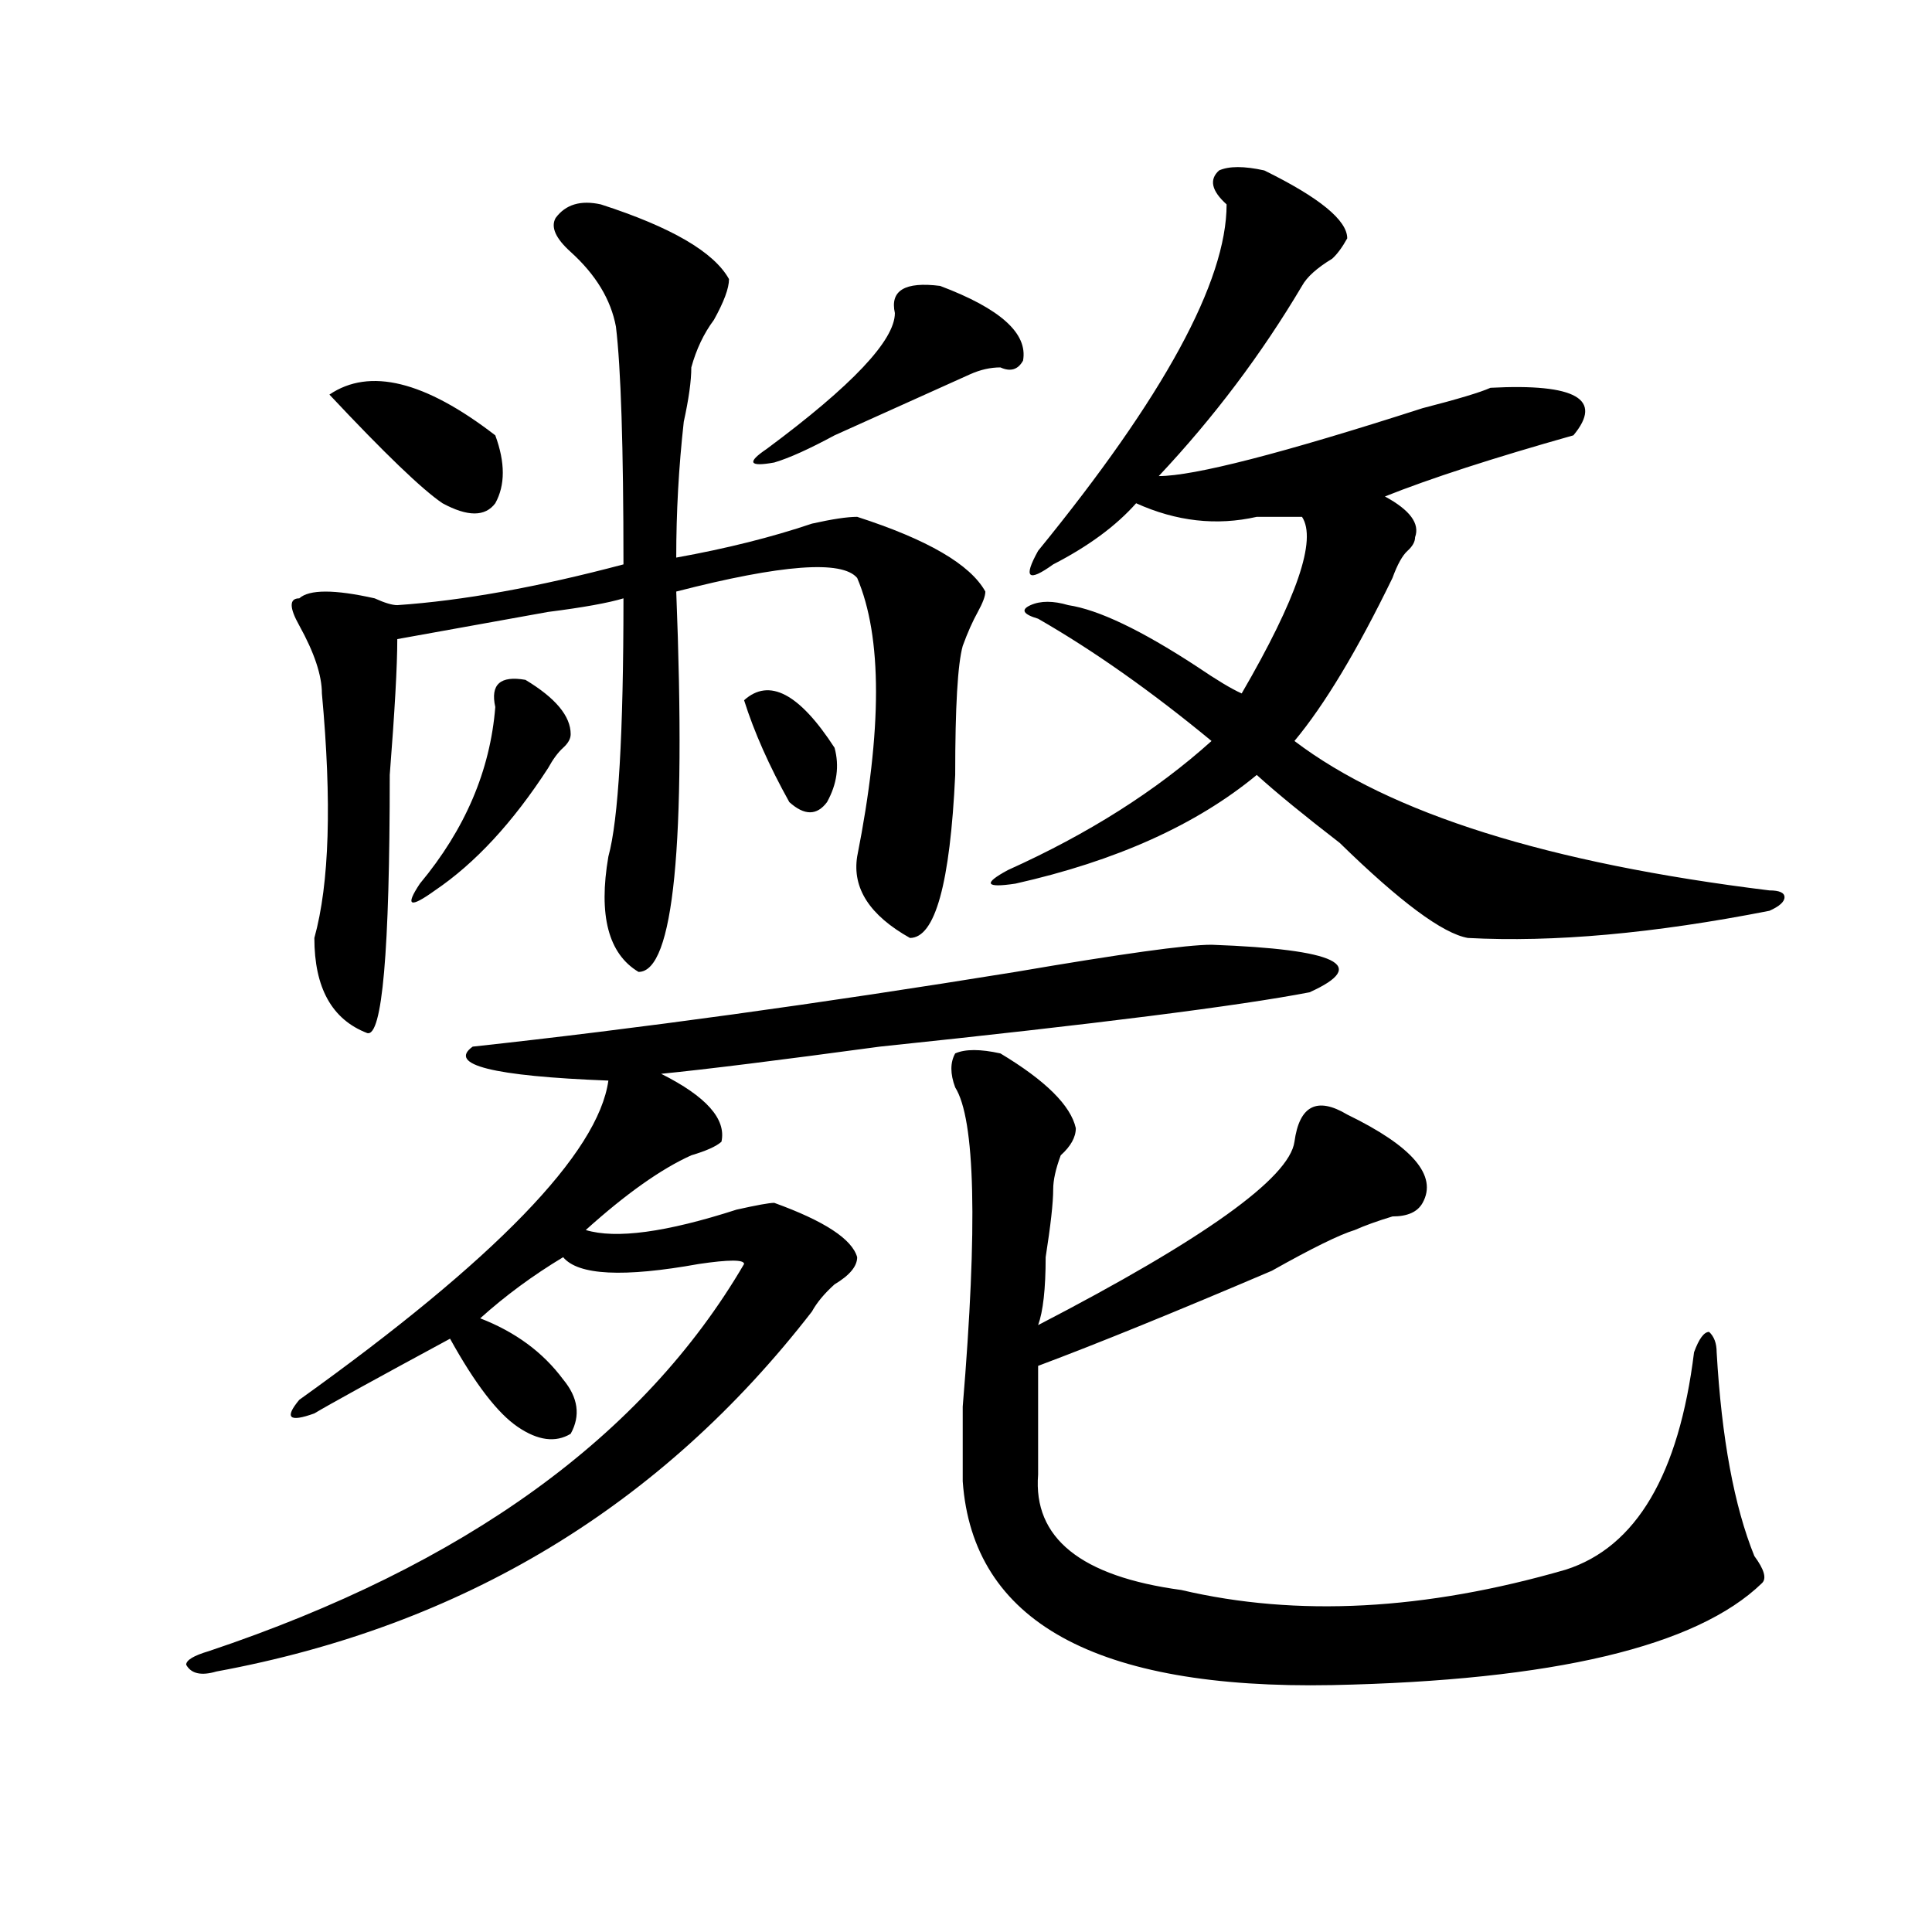
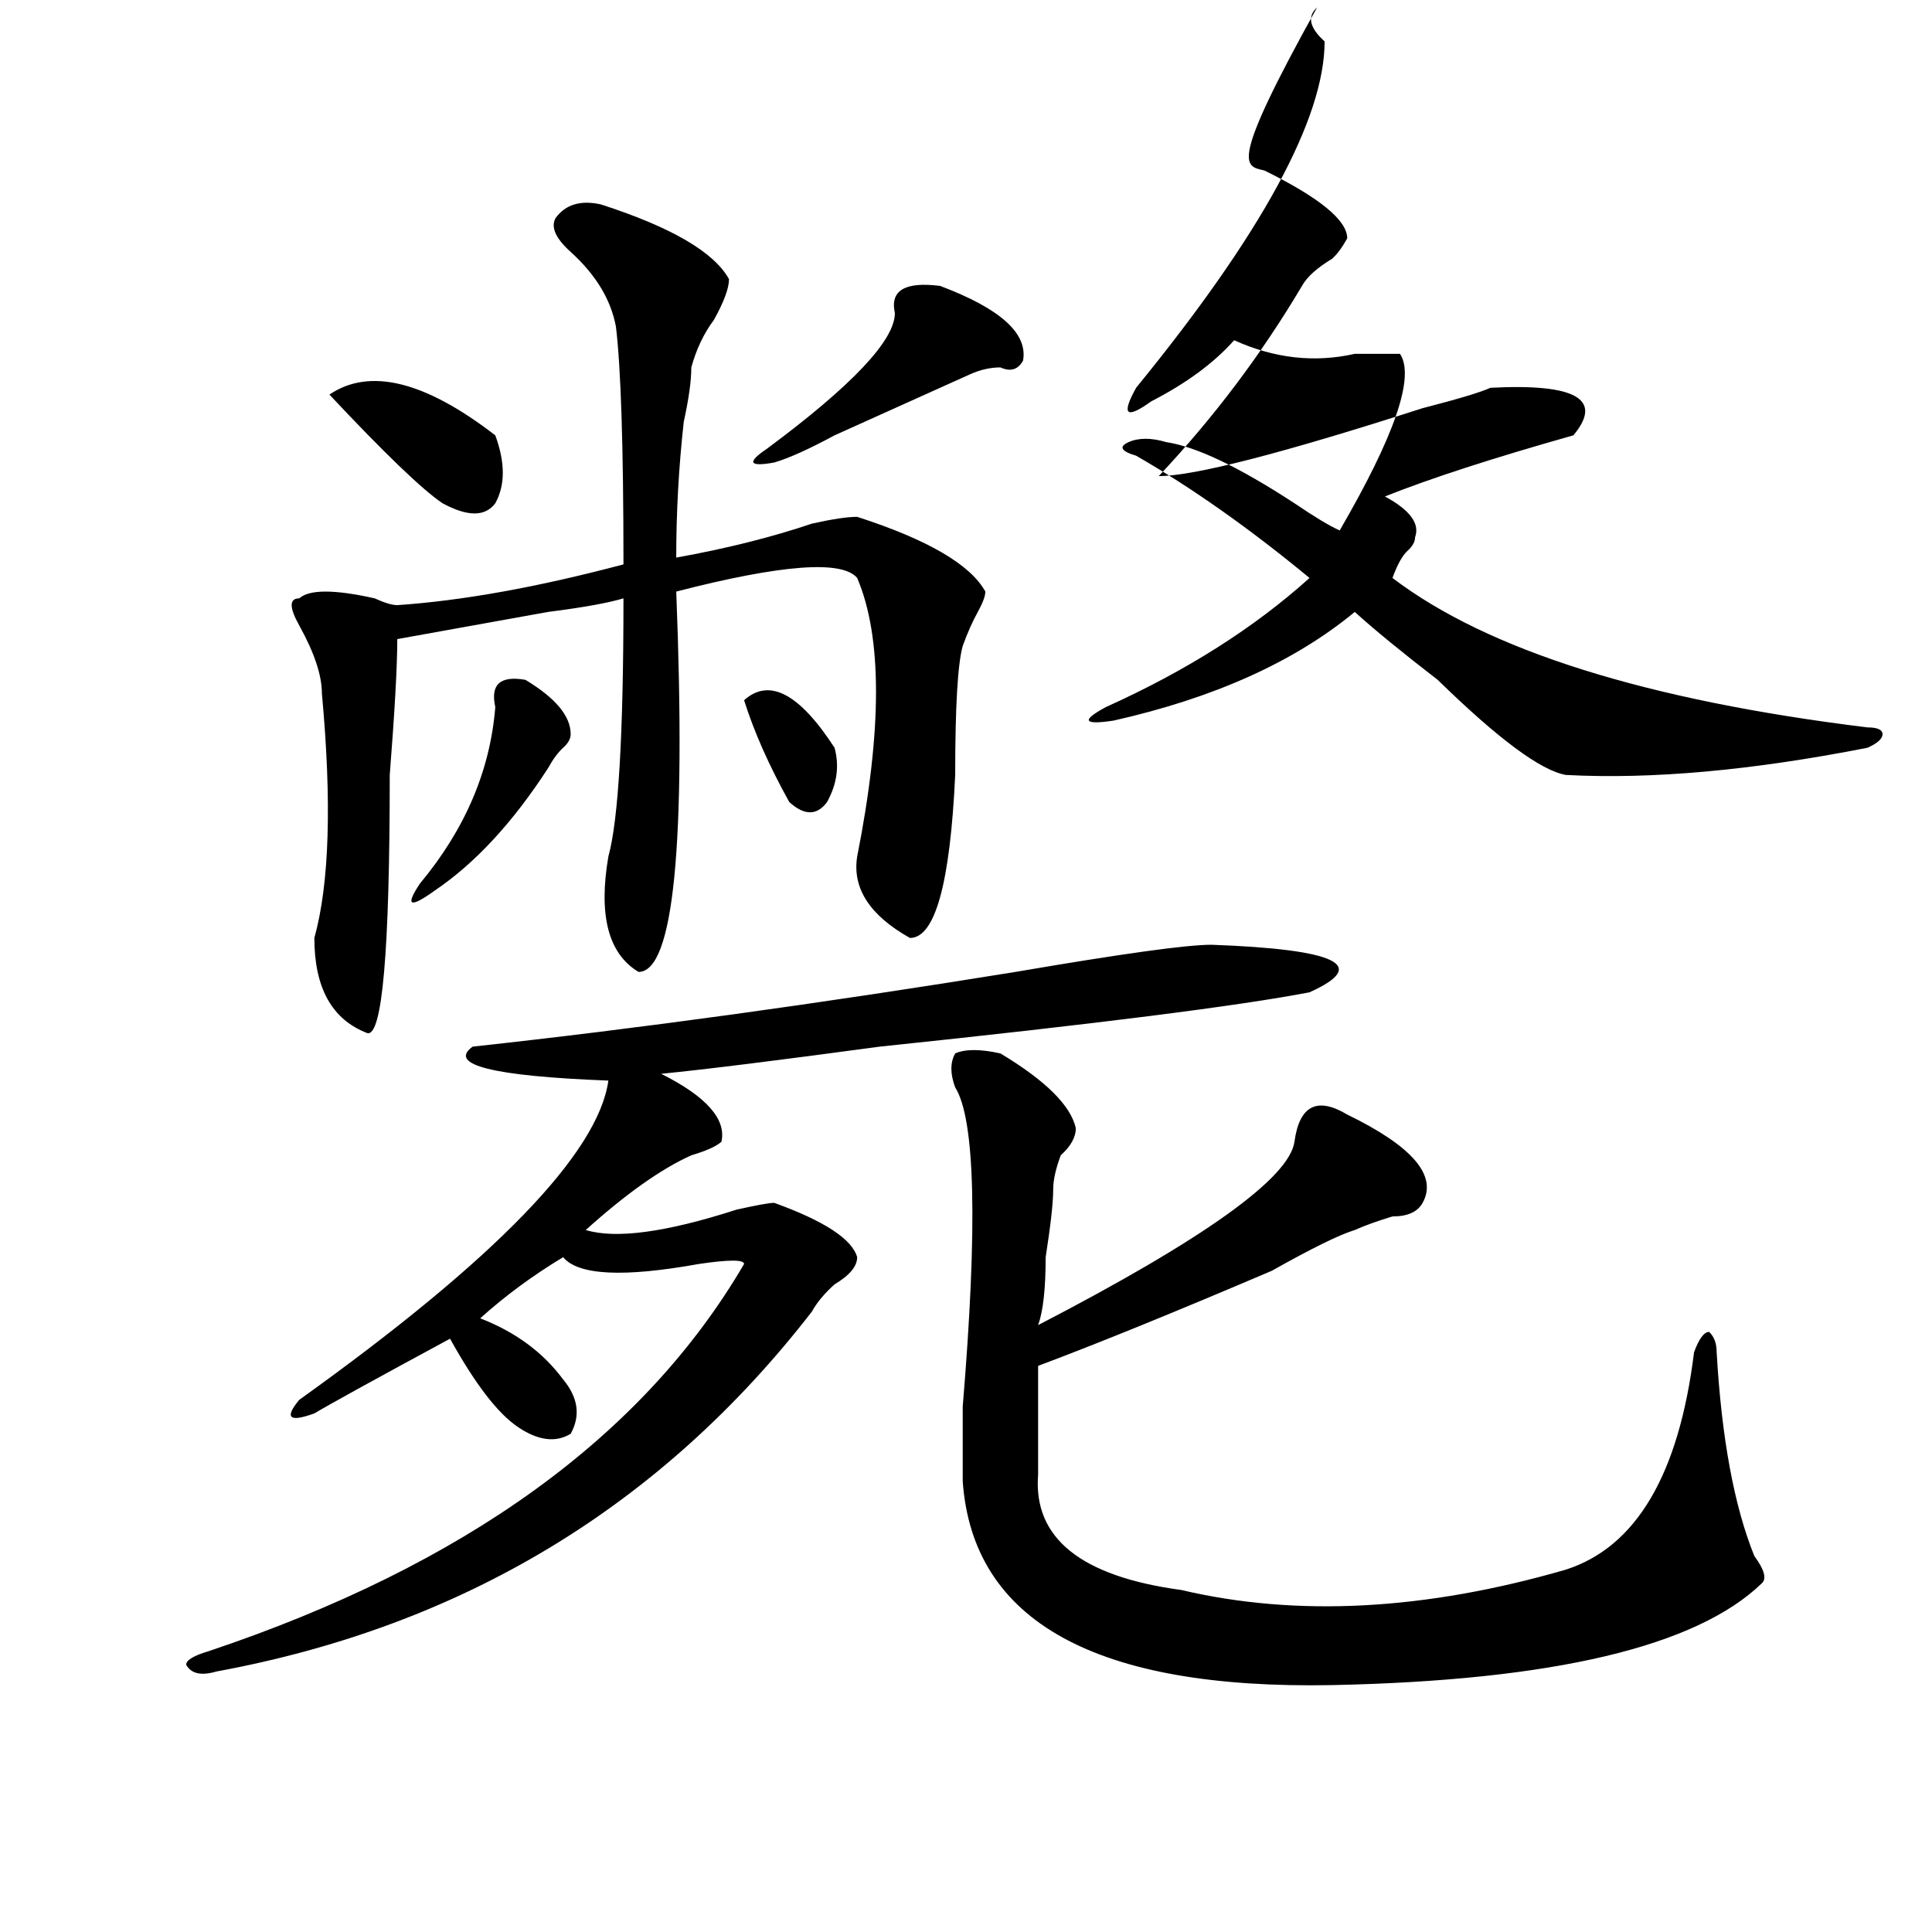
<svg xmlns="http://www.w3.org/2000/svg" version="1.1" id="图层_1" x="0px" y="0px" width="1000px" height="1000px" viewBox="0 0 1000 1000" enable-background="new 0 0 1000 1000" xml:space="preserve">
-   <path d="M627.082,489c64.998,2.362,81.949,10.547,50.73,24.609c-36.463,7.031-110.607,16.425-222.434,28.125  c-52.072,7.031-89.754,11.755-113.168,14.063c23.414,11.755,33.779,23.456,31.219,35.156c-2.622,2.362-7.805,4.724-15.609,7.031  c-15.609,7.031-33.841,19.94-54.633,38.672c15.609,4.724,41.584,1.208,78.047-10.547c10.365-2.308,16.89-3.516,19.512-3.516  c25.975,9.394,40.304,18.786,42.926,28.125c0,4.724-3.902,9.394-11.707,14.063c-5.244,4.724-9.146,9.394-11.707,14.063  c-78.047,100.8-180.85,162.872-308.285,186.328c-7.805,2.307-13.049,1.153-15.609-3.516c0-2.362,3.902-4.725,11.707-7.031  c132.68-44.495,224.994-111.292,277.066-200.391c0-2.308-7.805-2.308-23.414,0c-39.023,7.031-62.438,5.878-70.242-3.516  c-15.609,9.394-29.938,19.94-42.926,31.641c18.17,7.031,32.499,17.578,42.926,31.641c7.805,9.394,9.085,18.786,3.902,28.125  c-7.805,4.724-16.951,3.516-27.316-3.516c-10.427-7.031-22.134-22.247-35.121-45.703c-39.023,21.094-62.438,34.003-70.242,38.672  c-13.049,4.724-15.609,2.362-7.805-7.031c101.461-72.62,154.752-127.716,159.996-165.234c-59.877-2.308-83.291-8.185-70.242-17.578  c85.852-9.339,179.508-22.247,280.969-38.672C580.254,493.724,614.033,489,627.082,489z M310.992,105.797  c36.401,11.755,58.535,24.609,66.34,38.672c0,4.724-2.622,11.755-7.805,21.094c-5.244,7.031-9.146,15.271-11.707,24.609  c0,7.031-1.342,16.425-3.902,28.125c-2.622,23.456-3.902,46.911-3.902,70.313c25.975-4.669,49.389-10.547,70.242-17.578  c10.365-2.308,18.17-3.516,23.414-3.516c36.401,11.755,58.535,24.609,66.34,38.672c0,2.362-1.342,5.878-3.902,10.547  c-2.622,4.724-5.244,10.547-7.805,17.578c-2.622,9.394-3.902,31.641-3.902,66.797c-2.622,56.25-10.427,84.375-23.414,84.375  c-20.854-11.7-29.938-25.763-27.316-42.188c12.987-65.589,12.987-113.653,0-144.141c-7.805-9.339-39.023-7.031-93.656,7.031  c5.183,131.286-1.342,196.875-19.512,196.875c-15.609-9.339-20.854-29.278-15.609-59.766c5.183-18.731,7.805-63.281,7.805-133.594  c-7.805,2.362-20.854,4.724-39.023,7.031c-39.023,7.031-65.06,11.755-78.047,14.063c0,14.063-1.342,37.519-3.902,70.313  c0,91.406-3.902,135.956-11.707,133.594c-18.231-7.031-27.316-23.401-27.316-49.219c7.805-28.125,9.085-70.313,3.902-126.563  c0-9.339-3.902-21.094-11.707-35.156c-5.244-9.339-5.244-14.063,0-14.063c5.183-4.669,18.17-4.669,39.023,0  c5.183,2.362,9.085,3.516,11.707,3.516c33.779-2.308,72.803-9.339,117.07-21.094c0-60.919-1.342-101.953-3.902-123.047  c-2.622-14.063-10.427-26.917-23.414-38.672c-7.805-7.031-10.427-12.854-7.805-17.578  C292.761,105.797,300.565,103.489,310.992,105.797z M170.508,204.234c20.792-14.063,49.389-7.031,85.852,21.094  c5.183,14.063,5.183,25.817,0,35.156c-5.244,7.031-14.329,7.031-27.316,0C218.616,253.453,199.104,234.722,170.508,204.234z   M271.969,351.891c15.609,9.394,23.414,18.786,23.414,28.125c0,2.362-1.342,4.724-3.902,7.031  c-2.622,2.362-5.244,5.878-7.805,10.547c-18.231,28.125-37.743,49.219-58.535,63.281c-13.049,9.394-15.609,8.239-7.805-3.516  c23.414-28.125,36.401-58.558,39.023-91.406C253.737,354.253,258.92,349.583,271.969,351.891z M385.137,362.438  c12.987-11.7,28.597-3.516,46.828,24.609c2.561,9.394,1.28,18.786-3.902,28.125c-5.244,7.031-11.707,7.031-19.512,0  C398.124,396.44,390.319,378.862,385.137,362.438z M486.598,147.984c31.219,11.755,45.486,24.609,42.926,38.672  c-2.622,4.724-6.524,5.878-11.707,3.516c-5.244,0-10.427,1.208-15.609,3.516c-15.609,7.031-39.023,17.578-70.242,31.641  c-13.049,7.031-23.414,11.755-31.219,14.063c-13.049,2.362-14.329,0-3.902-7.031c44.206-32.794,66.34-56.25,66.34-70.313  C460.562,150.346,468.366,145.677,486.598,147.984z M517.816,545.25c23.414,14.063,36.401,26.972,39.023,38.672  c0,4.724-2.622,9.394-7.805,14.063c-2.622,7.031-3.902,12.909-3.902,17.578c0,7.031-1.342,18.786-3.902,35.156  c0,16.425-1.342,28.125-3.902,35.156c85.852-44.495,130.058-76.136,132.68-94.922c2.561-18.731,11.707-23.401,27.316-14.063  c33.779,16.425,46.828,31.641,39.023,45.703c-2.622,4.724-7.805,7.031-15.609,7.031c-7.805,2.362-14.329,4.724-19.512,7.031  c-7.805,2.362-22.134,9.394-42.926,21.094c-49.45,21.094-89.754,37.519-120.973,49.219c0,16.425,0,35.156,0,56.25  c-2.622,32.849,22.072,52.734,74.145,59.766c59.815,14.063,126.155,10.547,199.02-10.547c36.401-11.7,58.535-49.219,66.34-112.5  c2.561-7.031,5.183-10.547,7.805-10.547c2.561,2.362,3.902,5.878,3.902,10.547c2.561,44.55,9.085,79.706,19.512,105.469  c5.183,7.031,6.463,11.7,3.902,14.063c-33.841,32.794-107.985,50.372-222.434,52.734c-122.314,2.307-186.032-32.85-191.215-105.469  c0-4.669,0-17.578,0-38.672c7.805-93.714,6.463-148.81-3.902-165.234c-2.622-7.031-2.622-12.854,0-17.578  C499.585,542.942,507.39,542.942,517.816,545.25z M654.398,88.219c28.597,14.063,42.926,25.817,42.926,35.156  c-2.622,4.724-5.244,8.239-7.805,10.547c-7.805,4.724-13.049,9.393-15.609,14.063c-20.854,35.156-45.548,68.005-74.145,98.438  c18.17,0,63.718-11.7,136.582-35.156c18.17-4.669,29.877-8.185,35.121-10.547c44.206-2.308,58.535,5.878,42.926,24.609  c-41.646,11.755-74.145,22.302-97.559,31.641c12.987,7.031,18.17,14.063,15.609,21.094c0,2.362-1.342,4.724-3.902,7.031  c-2.622,2.362-5.244,7.031-7.805,14.063c-18.231,37.519-35.121,65.644-50.73,84.375c49.389,37.519,131.338,63.281,245.848,77.344  c5.183,0,7.805,1.208,7.805,3.516c0,2.362-2.622,4.724-7.805,7.031c-59.877,11.755-111.888,16.425-156.094,14.063  c-13.049-2.308-35.121-18.731-66.34-49.219c-18.231-14.063-32.561-25.763-42.926-35.156c-31.219,25.817-72.864,44.55-124.875,56.25  c-15.609,2.362-16.951,0-3.902-7.031c41.584-18.731,76.705-40.979,105.363-66.797c-31.219-25.763-61.157-46.856-89.754-63.281  c-7.805-2.308-9.146-4.669-3.902-7.031c5.183-2.308,11.707-2.308,19.512,0c15.609,2.362,37.682,12.909,66.34,31.641  c10.365,7.031,18.17,11.755,23.414,14.063c28.597-49.219,39.023-79.651,31.219-91.406c-5.244,0-13.049,0-23.414,0  c-20.854,4.724-41.646,2.362-62.438-7.031c-10.427,11.755-24.756,22.302-42.926,31.641c-13.049,9.394-15.609,7.031-7.805-7.031  c64.998-79.651,97.559-139.417,97.559-179.297c-7.805-7.031-9.146-12.854-3.902-17.578  C636.167,85.911,643.972,85.911,654.398,88.219z" />
+   <path d="M627.082,489c64.998,2.362,81.949,10.547,50.73,24.609c-36.463,7.031-110.607,16.425-222.434,28.125  c-52.072,7.031-89.754,11.755-113.168,14.063c23.414,11.755,33.779,23.456,31.219,35.156c-2.622,2.362-7.805,4.724-15.609,7.031  c-15.609,7.031-33.841,19.94-54.633,38.672c15.609,4.724,41.584,1.208,78.047-10.547c10.365-2.308,16.89-3.516,19.512-3.516  c25.975,9.394,40.304,18.786,42.926,28.125c0,4.724-3.902,9.394-11.707,14.063c-5.244,4.724-9.146,9.394-11.707,14.063  c-78.047,100.8-180.85,162.872-308.285,186.328c-7.805,2.307-13.049,1.153-15.609-3.516c0-2.362,3.902-4.725,11.707-7.031  c132.68-44.495,224.994-111.292,277.066-200.391c0-2.308-7.805-2.308-23.414,0c-39.023,7.031-62.438,5.878-70.242-3.516  c-15.609,9.394-29.938,19.94-42.926,31.641c18.17,7.031,32.499,17.578,42.926,31.641c7.805,9.394,9.085,18.786,3.902,28.125  c-7.805,4.724-16.951,3.516-27.316-3.516c-10.427-7.031-22.134-22.247-35.121-45.703c-39.023,21.094-62.438,34.003-70.242,38.672  c-13.049,4.724-15.609,2.362-7.805-7.031c101.461-72.62,154.752-127.716,159.996-165.234c-59.877-2.308-83.291-8.185-70.242-17.578  c85.852-9.339,179.508-22.247,280.969-38.672C580.254,493.724,614.033,489,627.082,489z M310.992,105.797  c36.401,11.755,58.535,24.609,66.34,38.672c0,4.724-2.622,11.755-7.805,21.094c-5.244,7.031-9.146,15.271-11.707,24.609  c0,7.031-1.342,16.425-3.902,28.125c-2.622,23.456-3.902,46.911-3.902,70.313c25.975-4.669,49.389-10.547,70.242-17.578  c10.365-2.308,18.17-3.516,23.414-3.516c36.401,11.755,58.535,24.609,66.34,38.672c0,2.362-1.342,5.878-3.902,10.547  c-2.622,4.724-5.244,10.547-7.805,17.578c-2.622,9.394-3.902,31.641-3.902,66.797c-2.622,56.25-10.427,84.375-23.414,84.375  c-20.854-11.7-29.938-25.763-27.316-42.188c12.987-65.589,12.987-113.653,0-144.141c-7.805-9.339-39.023-7.031-93.656,7.031  c5.183,131.286-1.342,196.875-19.512,196.875c-15.609-9.339-20.854-29.278-15.609-59.766c5.183-18.731,7.805-63.281,7.805-133.594  c-7.805,2.362-20.854,4.724-39.023,7.031c-39.023,7.031-65.06,11.755-78.047,14.063c0,14.063-1.342,37.519-3.902,70.313  c0,91.406-3.902,135.956-11.707,133.594c-18.231-7.031-27.316-23.401-27.316-49.219c7.805-28.125,9.085-70.313,3.902-126.563  c0-9.339-3.902-21.094-11.707-35.156c-5.244-9.339-5.244-14.063,0-14.063c5.183-4.669,18.17-4.669,39.023,0  c5.183,2.362,9.085,3.516,11.707,3.516c33.779-2.308,72.803-9.339,117.07-21.094c0-60.919-1.342-101.953-3.902-123.047  c-2.622-14.063-10.427-26.917-23.414-38.672c-7.805-7.031-10.427-12.854-7.805-17.578  C292.761,105.797,300.565,103.489,310.992,105.797z M170.508,204.234c20.792-14.063,49.389-7.031,85.852,21.094  c5.183,14.063,5.183,25.817,0,35.156c-5.244,7.031-14.329,7.031-27.316,0C218.616,253.453,199.104,234.722,170.508,204.234z   M271.969,351.891c15.609,9.394,23.414,18.786,23.414,28.125c0,2.362-1.342,4.724-3.902,7.031  c-2.622,2.362-5.244,5.878-7.805,10.547c-18.231,28.125-37.743,49.219-58.535,63.281c-13.049,9.394-15.609,8.239-7.805-3.516  c23.414-28.125,36.401-58.558,39.023-91.406C253.737,354.253,258.92,349.583,271.969,351.891z M385.137,362.438  c12.987-11.7,28.597-3.516,46.828,24.609c2.561,9.394,1.28,18.786-3.902,28.125c-5.244,7.031-11.707,7.031-19.512,0  C398.124,396.44,390.319,378.862,385.137,362.438z M486.598,147.984c31.219,11.755,45.486,24.609,42.926,38.672  c-2.622,4.724-6.524,5.878-11.707,3.516c-5.244,0-10.427,1.208-15.609,3.516c-15.609,7.031-39.023,17.578-70.242,31.641  c-13.049,7.031-23.414,11.755-31.219,14.063c-13.049,2.362-14.329,0-3.902-7.031c44.206-32.794,66.34-56.25,66.34-70.313  C460.562,150.346,468.366,145.677,486.598,147.984z M517.816,545.25c23.414,14.063,36.401,26.972,39.023,38.672  c0,4.724-2.622,9.394-7.805,14.063c-2.622,7.031-3.902,12.909-3.902,17.578c0,7.031-1.342,18.786-3.902,35.156  c0,16.425-1.342,28.125-3.902,35.156c85.852-44.495,130.058-76.136,132.68-94.922c2.561-18.731,11.707-23.401,27.316-14.063  c33.779,16.425,46.828,31.641,39.023,45.703c-2.622,4.724-7.805,7.031-15.609,7.031c-7.805,2.362-14.329,4.724-19.512,7.031  c-7.805,2.362-22.134,9.394-42.926,21.094c-49.45,21.094-89.754,37.519-120.973,49.219c0,16.425,0,35.156,0,56.25  c-2.622,32.849,22.072,52.734,74.145,59.766c59.815,14.063,126.155,10.547,199.02-10.547c36.401-11.7,58.535-49.219,66.34-112.5  c2.561-7.031,5.183-10.547,7.805-10.547c2.561,2.362,3.902,5.878,3.902,10.547c2.561,44.55,9.085,79.706,19.512,105.469  c5.183,7.031,6.463,11.7,3.902,14.063c-33.841,32.794-107.985,50.372-222.434,52.734c-122.314,2.307-186.032-32.85-191.215-105.469  c0-4.669,0-17.578,0-38.672c7.805-93.714,6.463-148.81-3.902-165.234c-2.622-7.031-2.622-12.854,0-17.578  C499.585,542.942,507.39,542.942,517.816,545.25z M654.398,88.219c28.597,14.063,42.926,25.817,42.926,35.156  c-2.622,4.724-5.244,8.239-7.805,10.547c-7.805,4.724-13.049,9.393-15.609,14.063c-20.854,35.156-45.548,68.005-74.145,98.438  c18.17,0,63.718-11.7,136.582-35.156c18.17-4.669,29.877-8.185,35.121-10.547c44.206-2.308,58.535,5.878,42.926,24.609  c-41.646,11.755-74.145,22.302-97.559,31.641c12.987,7.031,18.17,14.063,15.609,21.094c0,2.362-1.342,4.724-3.902,7.031  c-2.622,2.362-5.244,7.031-7.805,14.063c49.389,37.519,131.338,63.281,245.848,77.344  c5.183,0,7.805,1.208,7.805,3.516c0,2.362-2.622,4.724-7.805,7.031c-59.877,11.755-111.888,16.425-156.094,14.063  c-13.049-2.308-35.121-18.731-66.34-49.219c-18.231-14.063-32.561-25.763-42.926-35.156c-31.219,25.817-72.864,44.55-124.875,56.25  c-15.609,2.362-16.951,0-3.902-7.031c41.584-18.731,76.705-40.979,105.363-66.797c-31.219-25.763-61.157-46.856-89.754-63.281  c-7.805-2.308-9.146-4.669-3.902-7.031c5.183-2.308,11.707-2.308,19.512,0c15.609,2.362,37.682,12.909,66.34,31.641  c10.365,7.031,18.17,11.755,23.414,14.063c28.597-49.219,39.023-79.651,31.219-91.406c-5.244,0-13.049,0-23.414,0  c-20.854,4.724-41.646,2.362-62.438-7.031c-10.427,11.755-24.756,22.302-42.926,31.641c-13.049,9.394-15.609,7.031-7.805-7.031  c64.998-79.651,97.559-139.417,97.559-179.297c-7.805-7.031-9.146-12.854-3.902-17.578  C636.167,85.911,643.972,85.911,654.398,88.219z" />
</svg>